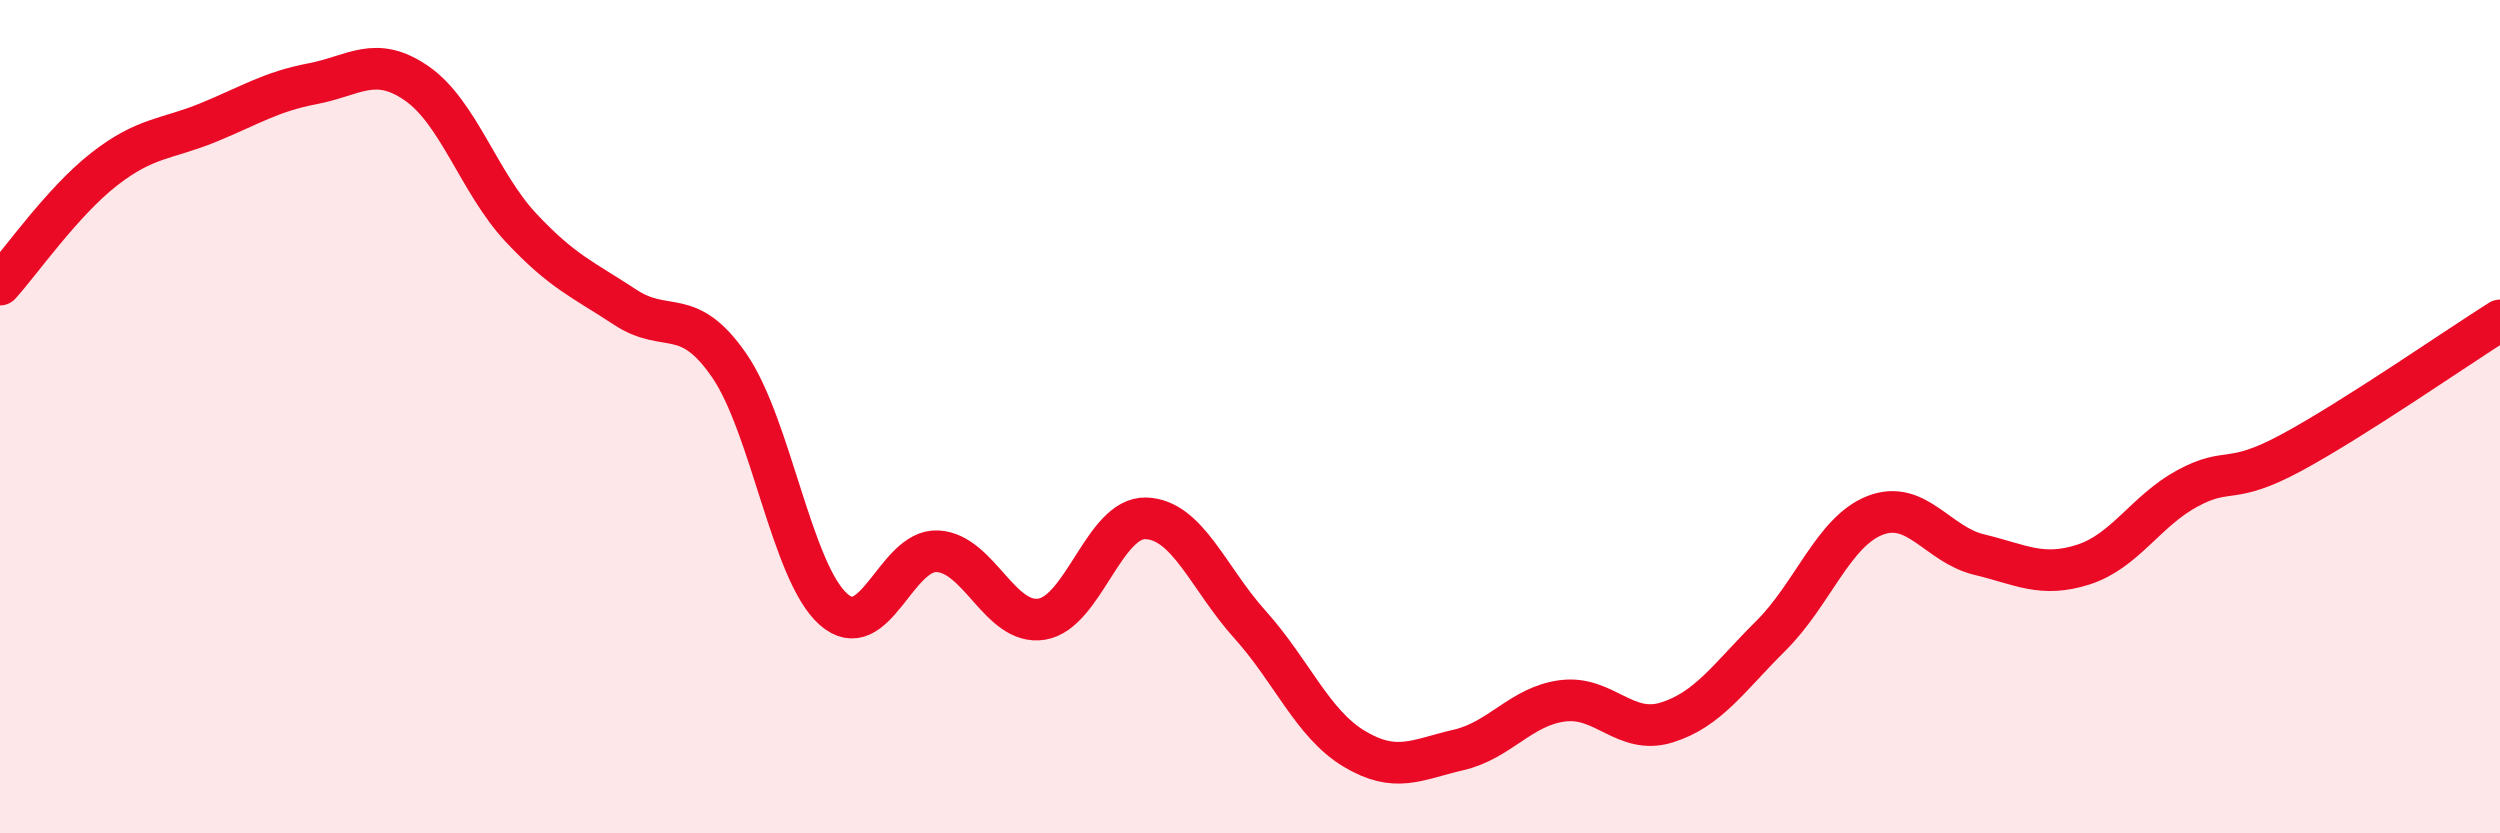
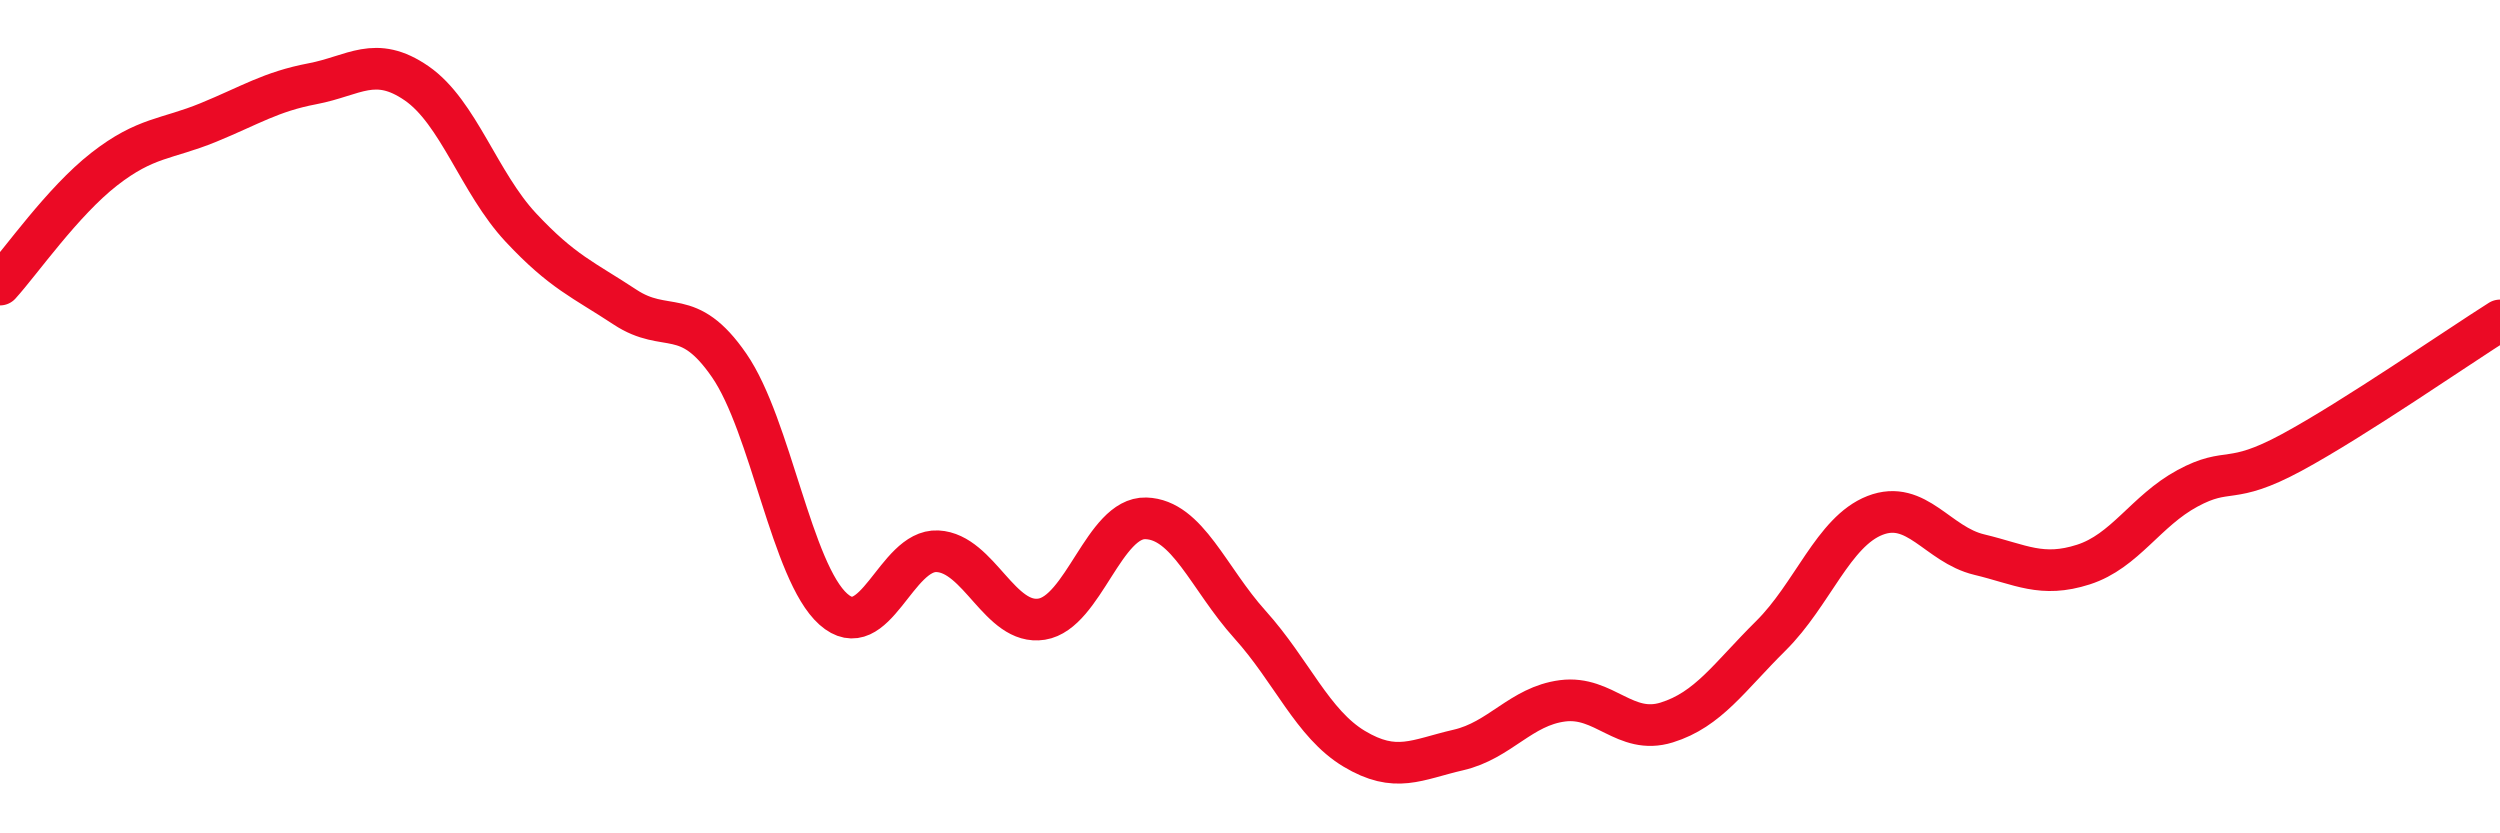
<svg xmlns="http://www.w3.org/2000/svg" width="60" height="20" viewBox="0 0 60 20">
-   <path d="M 0,6.83 C 0.5,6.28 1.5,4.84 2.5,4.06 C 3.5,3.28 4,3.35 5,2.94 C 6,2.53 6.5,2.2 7.5,2.01 C 8.5,1.82 9,1.31 10,2 C 11,2.69 11.5,4.39 12.5,5.46 C 13.5,6.53 14,6.71 15,7.37 C 16,8.03 16.5,7.32 17.5,8.77 C 18.5,10.22 19,13.73 20,14.62 C 21,15.51 21.5,13.18 22.5,13.23 C 23.5,13.28 24,15.02 25,14.86 C 26,14.7 26.5,12.41 27.5,12.44 C 28.5,12.47 29,13.88 30,14.99 C 31,16.1 31.5,17.37 32.5,17.97 C 33.5,18.57 34,18.23 35,18 C 36,17.77 36.5,16.95 37.5,16.82 C 38.5,16.69 39,17.65 40,17.34 C 41,17.03 41.5,16.25 42.5,15.26 C 43.5,14.27 44,12.76 45,12.37 C 46,11.98 46.5,13.07 47.5,13.31 C 48.5,13.55 49,13.87 50,13.55 C 51,13.23 51.5,12.26 52.5,11.72 C 53.5,11.18 53.5,11.67 55,10.86 C 56.5,10.05 59,8.32 60,7.69L60 20L0 20Z" fill="#EB0A25" opacity="0.1" stroke-linecap="round" stroke-linejoin="round" />
  <path d="M 0,6.83 C 0.5,6.28 1.5,4.84 2.5,4.06 C 3.5,3.28 4,3.35 5,2.94 C 6,2.53 6.5,2.2 7.5,2.01 C 8.5,1.82 9,1.31 10,2 C 11,2.69 11.5,4.39 12.5,5.46 C 13.5,6.53 14,6.71 15,7.37 C 16,8.03 16.5,7.32 17.5,8.77 C 18.5,10.22 19,13.73 20,14.62 C 21,15.51 21.5,13.18 22.5,13.23 C 23.5,13.28 24,15.02 25,14.86 C 26,14.7 26.5,12.41 27.5,12.44 C 28.5,12.47 29,13.88 30,14.99 C 31,16.1 31.5,17.37 32.5,17.97 C 33.5,18.57 34,18.23 35,18 C 36,17.77 36.5,16.95 37.5,16.82 C 38.5,16.69 39,17.65 40,17.34 C 41,17.03 41.5,16.25 42.5,15.26 C 43.5,14.27 44,12.76 45,12.37 C 46,11.98 46.5,13.07 47.5,13.31 C 48.5,13.55 49,13.87 50,13.55 C 51,13.23 51.5,12.26 52.5,11.72 C 53.5,11.18 53.5,11.67 55,10.86 C 56.5,10.05 59,8.32 60,7.69" stroke="#EB0A25" stroke-width="1" fill="none" stroke-linecap="round" stroke-linejoin="round" />
</svg>